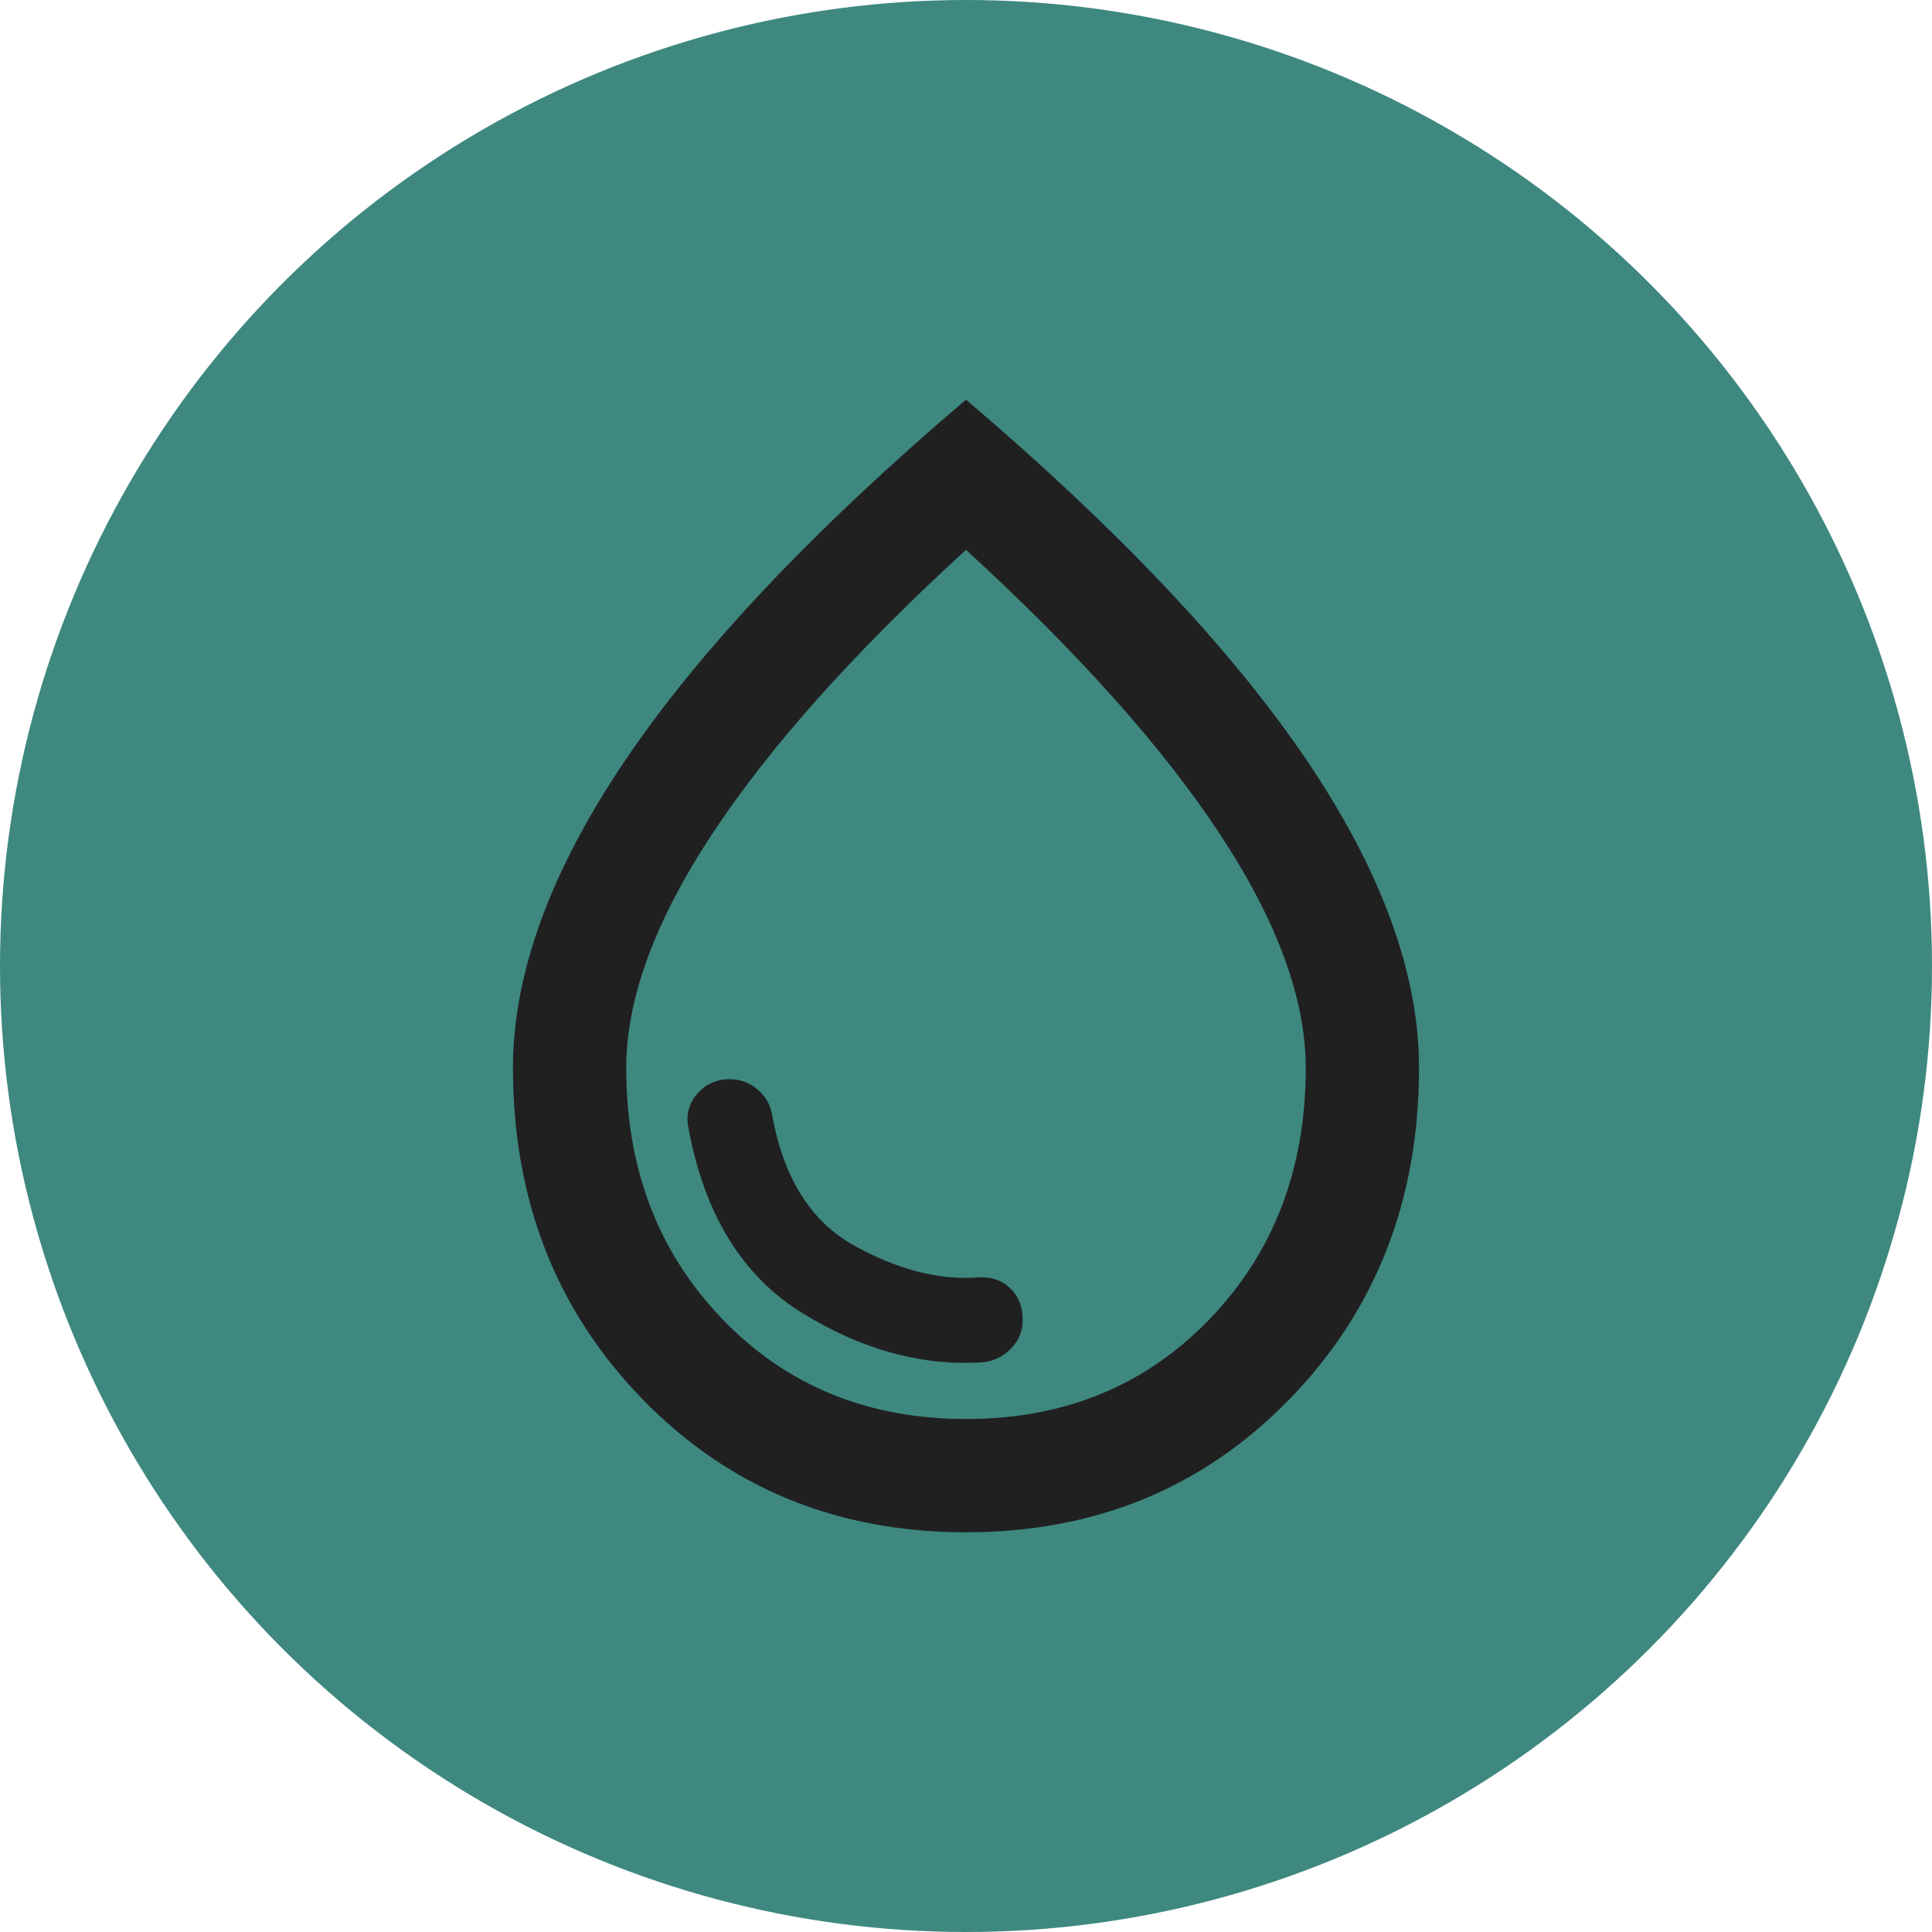
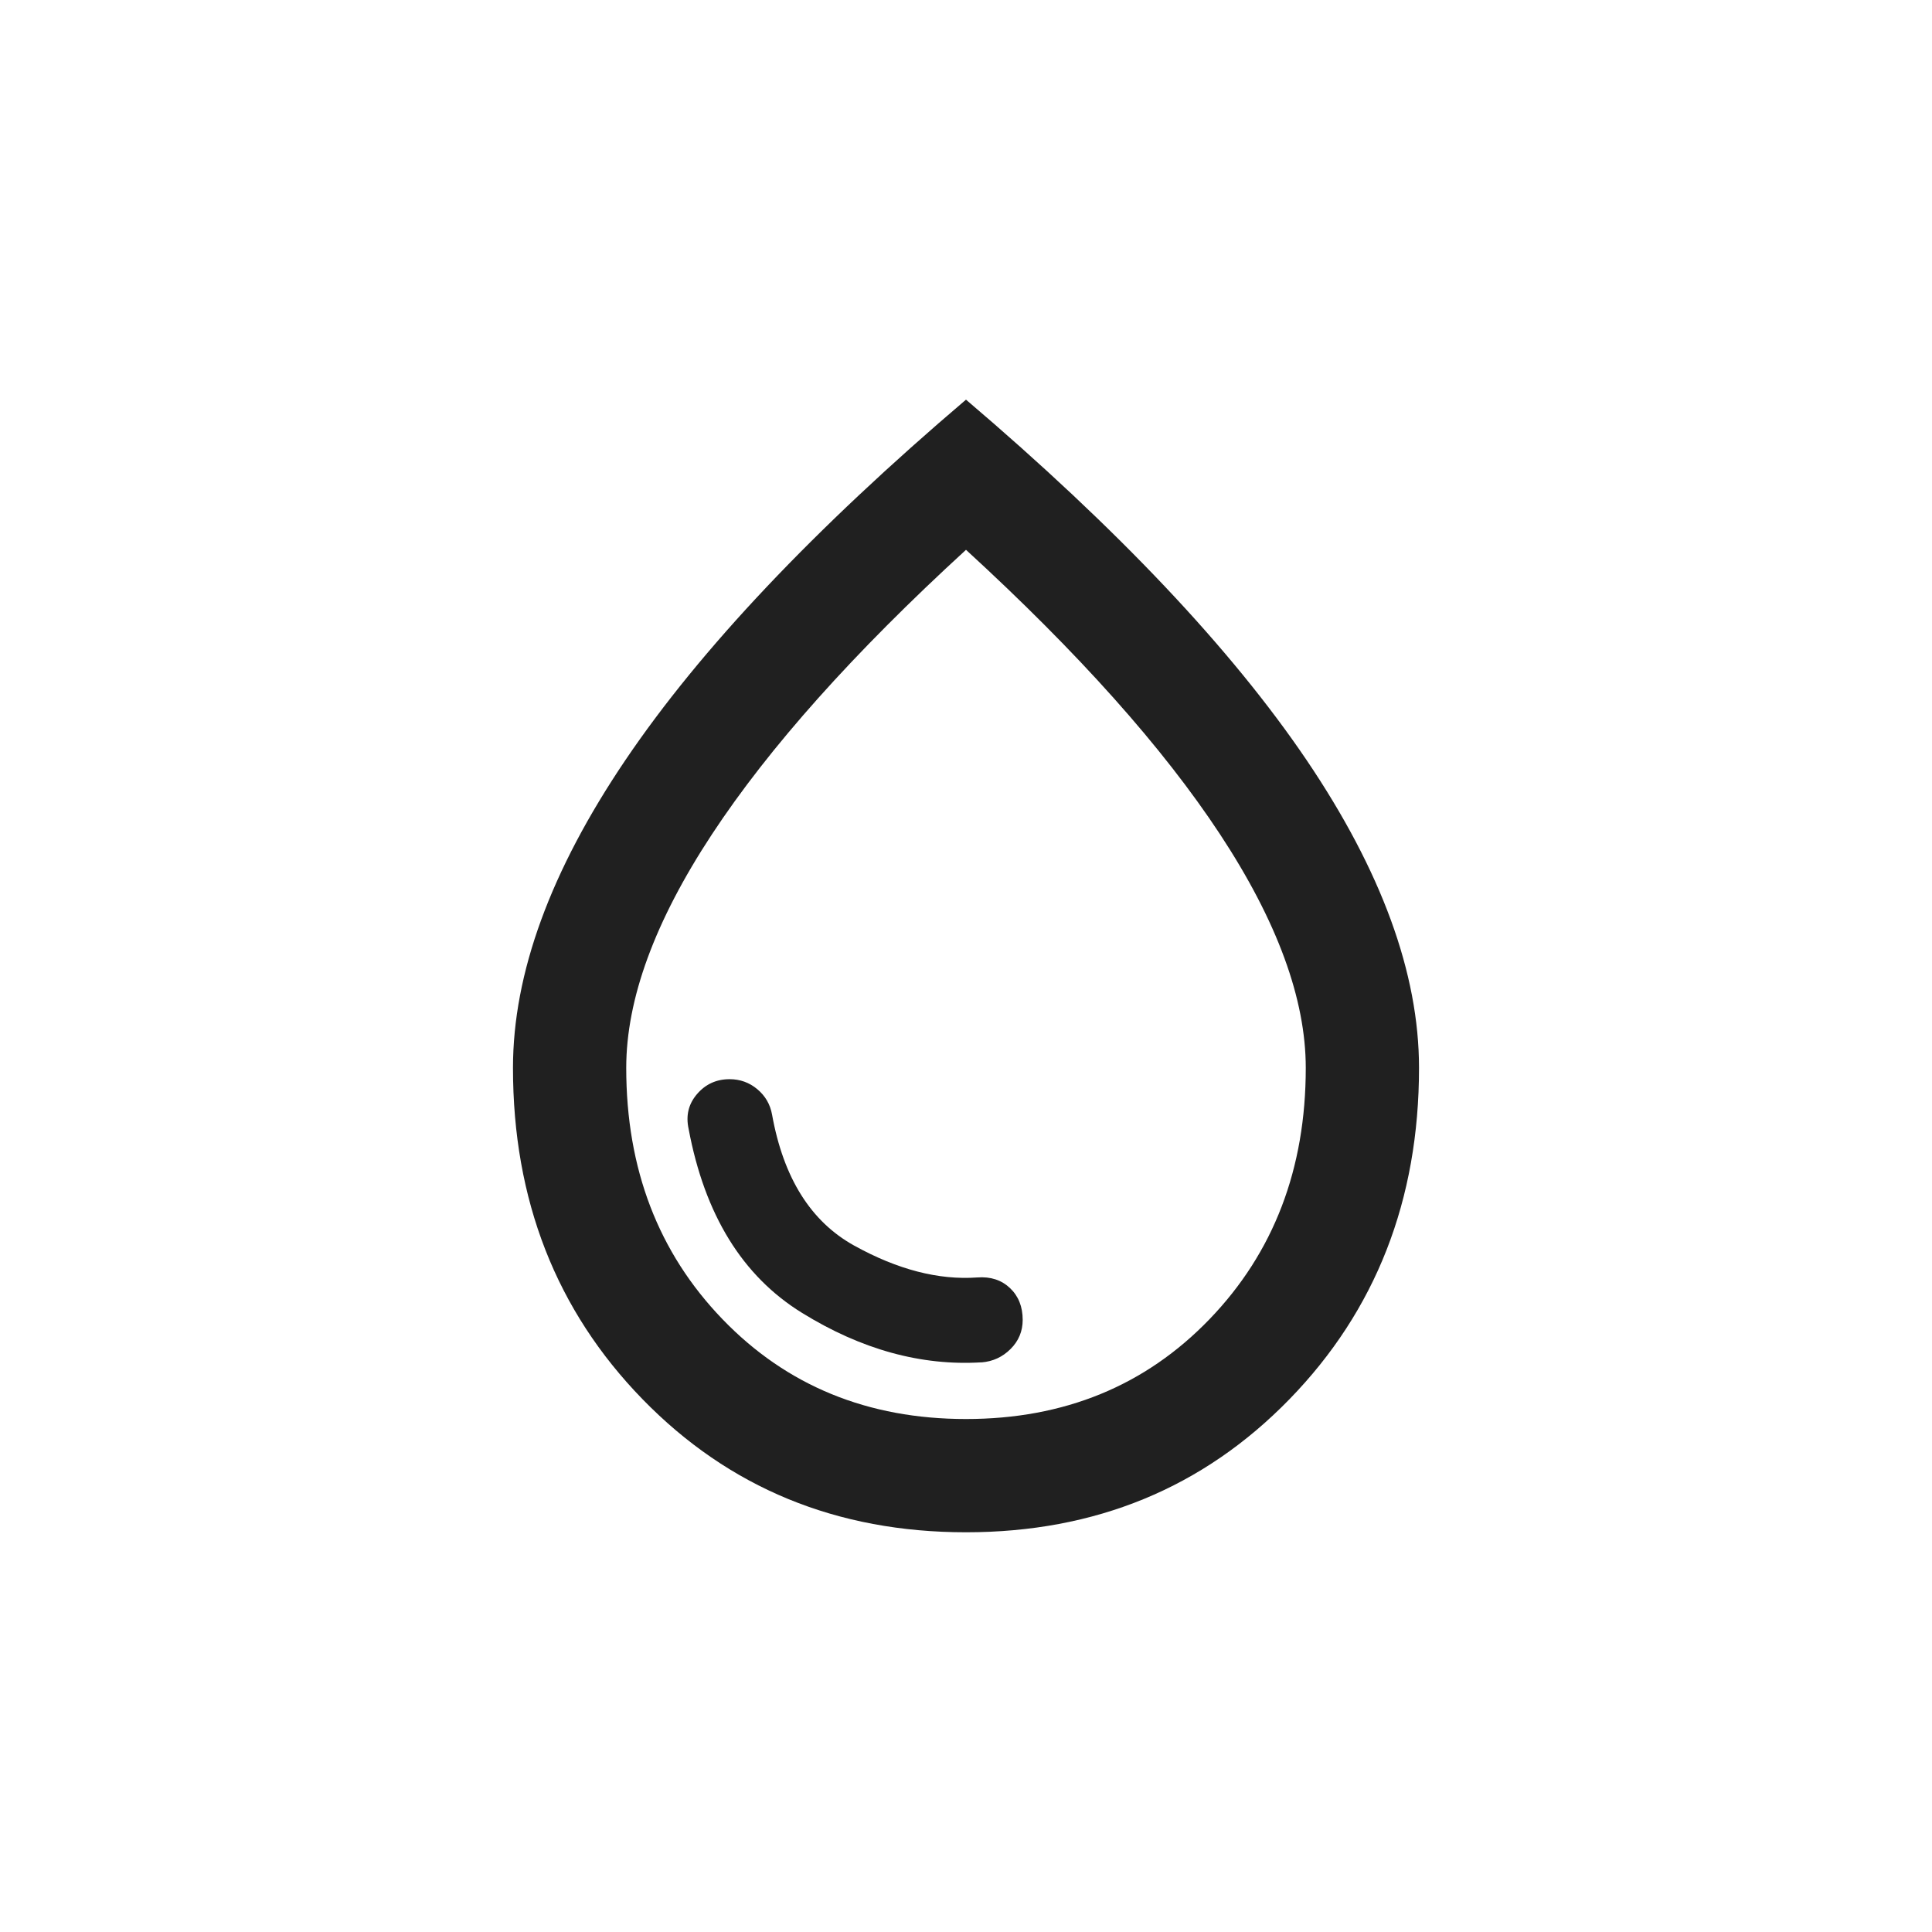
<svg xmlns="http://www.w3.org/2000/svg" id="Camada_2" data-name="Camada 2" viewBox="0 0 290 290">
  <defs>
    <style>
      .cls-1 {
        fill: #202020;
      }

      .cls-2 {
        fill: #3e8880;
      }
    </style>
  </defs>
  <g id="Camada_1-2" data-name="Camada 1">
-     <circle class="cls-2" cx="145" cy="145" r="145" />
    <path class="cls-1" d="M147.34,204.5c1.7-.14,3.15-.81,4.36-2.02,1.2-1.2,1.81-2.66,1.81-4.36,0-1.98-.64-3.58-1.91-4.78-1.27-1.2-2.9-1.74-4.89-1.59-5.81.42-11.97-1.17-18.49-4.78s-10.62-10.16-12.33-19.66c-.28-1.56-1.03-2.83-2.23-3.83s-2.59-1.49-4.14-1.49c-1.98,0-3.61.74-4.89,2.23s-1.7,3.22-1.27,5.21c2.41,12.89,8.07,22.1,17,27.62,8.92,5.52,17.92,8,26.99,7.44ZM145,230c-19.41,0-35.59-6.66-48.56-19.98-12.96-13.32-19.44-29.89-19.44-49.73,0-14.17,5.63-29.57,16.89-46.22,11.26-16.65,28.3-34.67,51.11-54.08,22.81,19.41,39.84,37.44,51.11,54.08,11.26,16.65,16.89,32.05,16.89,46.22,0,19.83-6.48,36.41-19.44,49.73-12.96,13.32-29.15,19.98-48.56,19.98ZM145,213c14.73,0,26.92-4.99,36.55-14.98,9.63-9.99,14.45-22.56,14.45-37.72,0-10.34-4.29-22.03-12.86-35.06-8.57-13.03-21.29-27.27-38.14-42.71-16.86,15.44-29.57,29.68-38.14,42.71-8.57,13.03-12.86,24.72-12.86,35.06,0,15.16,4.82,27.73,14.45,37.72s21.82,14.98,36.55,14.98Z" />
  </g>
</svg>